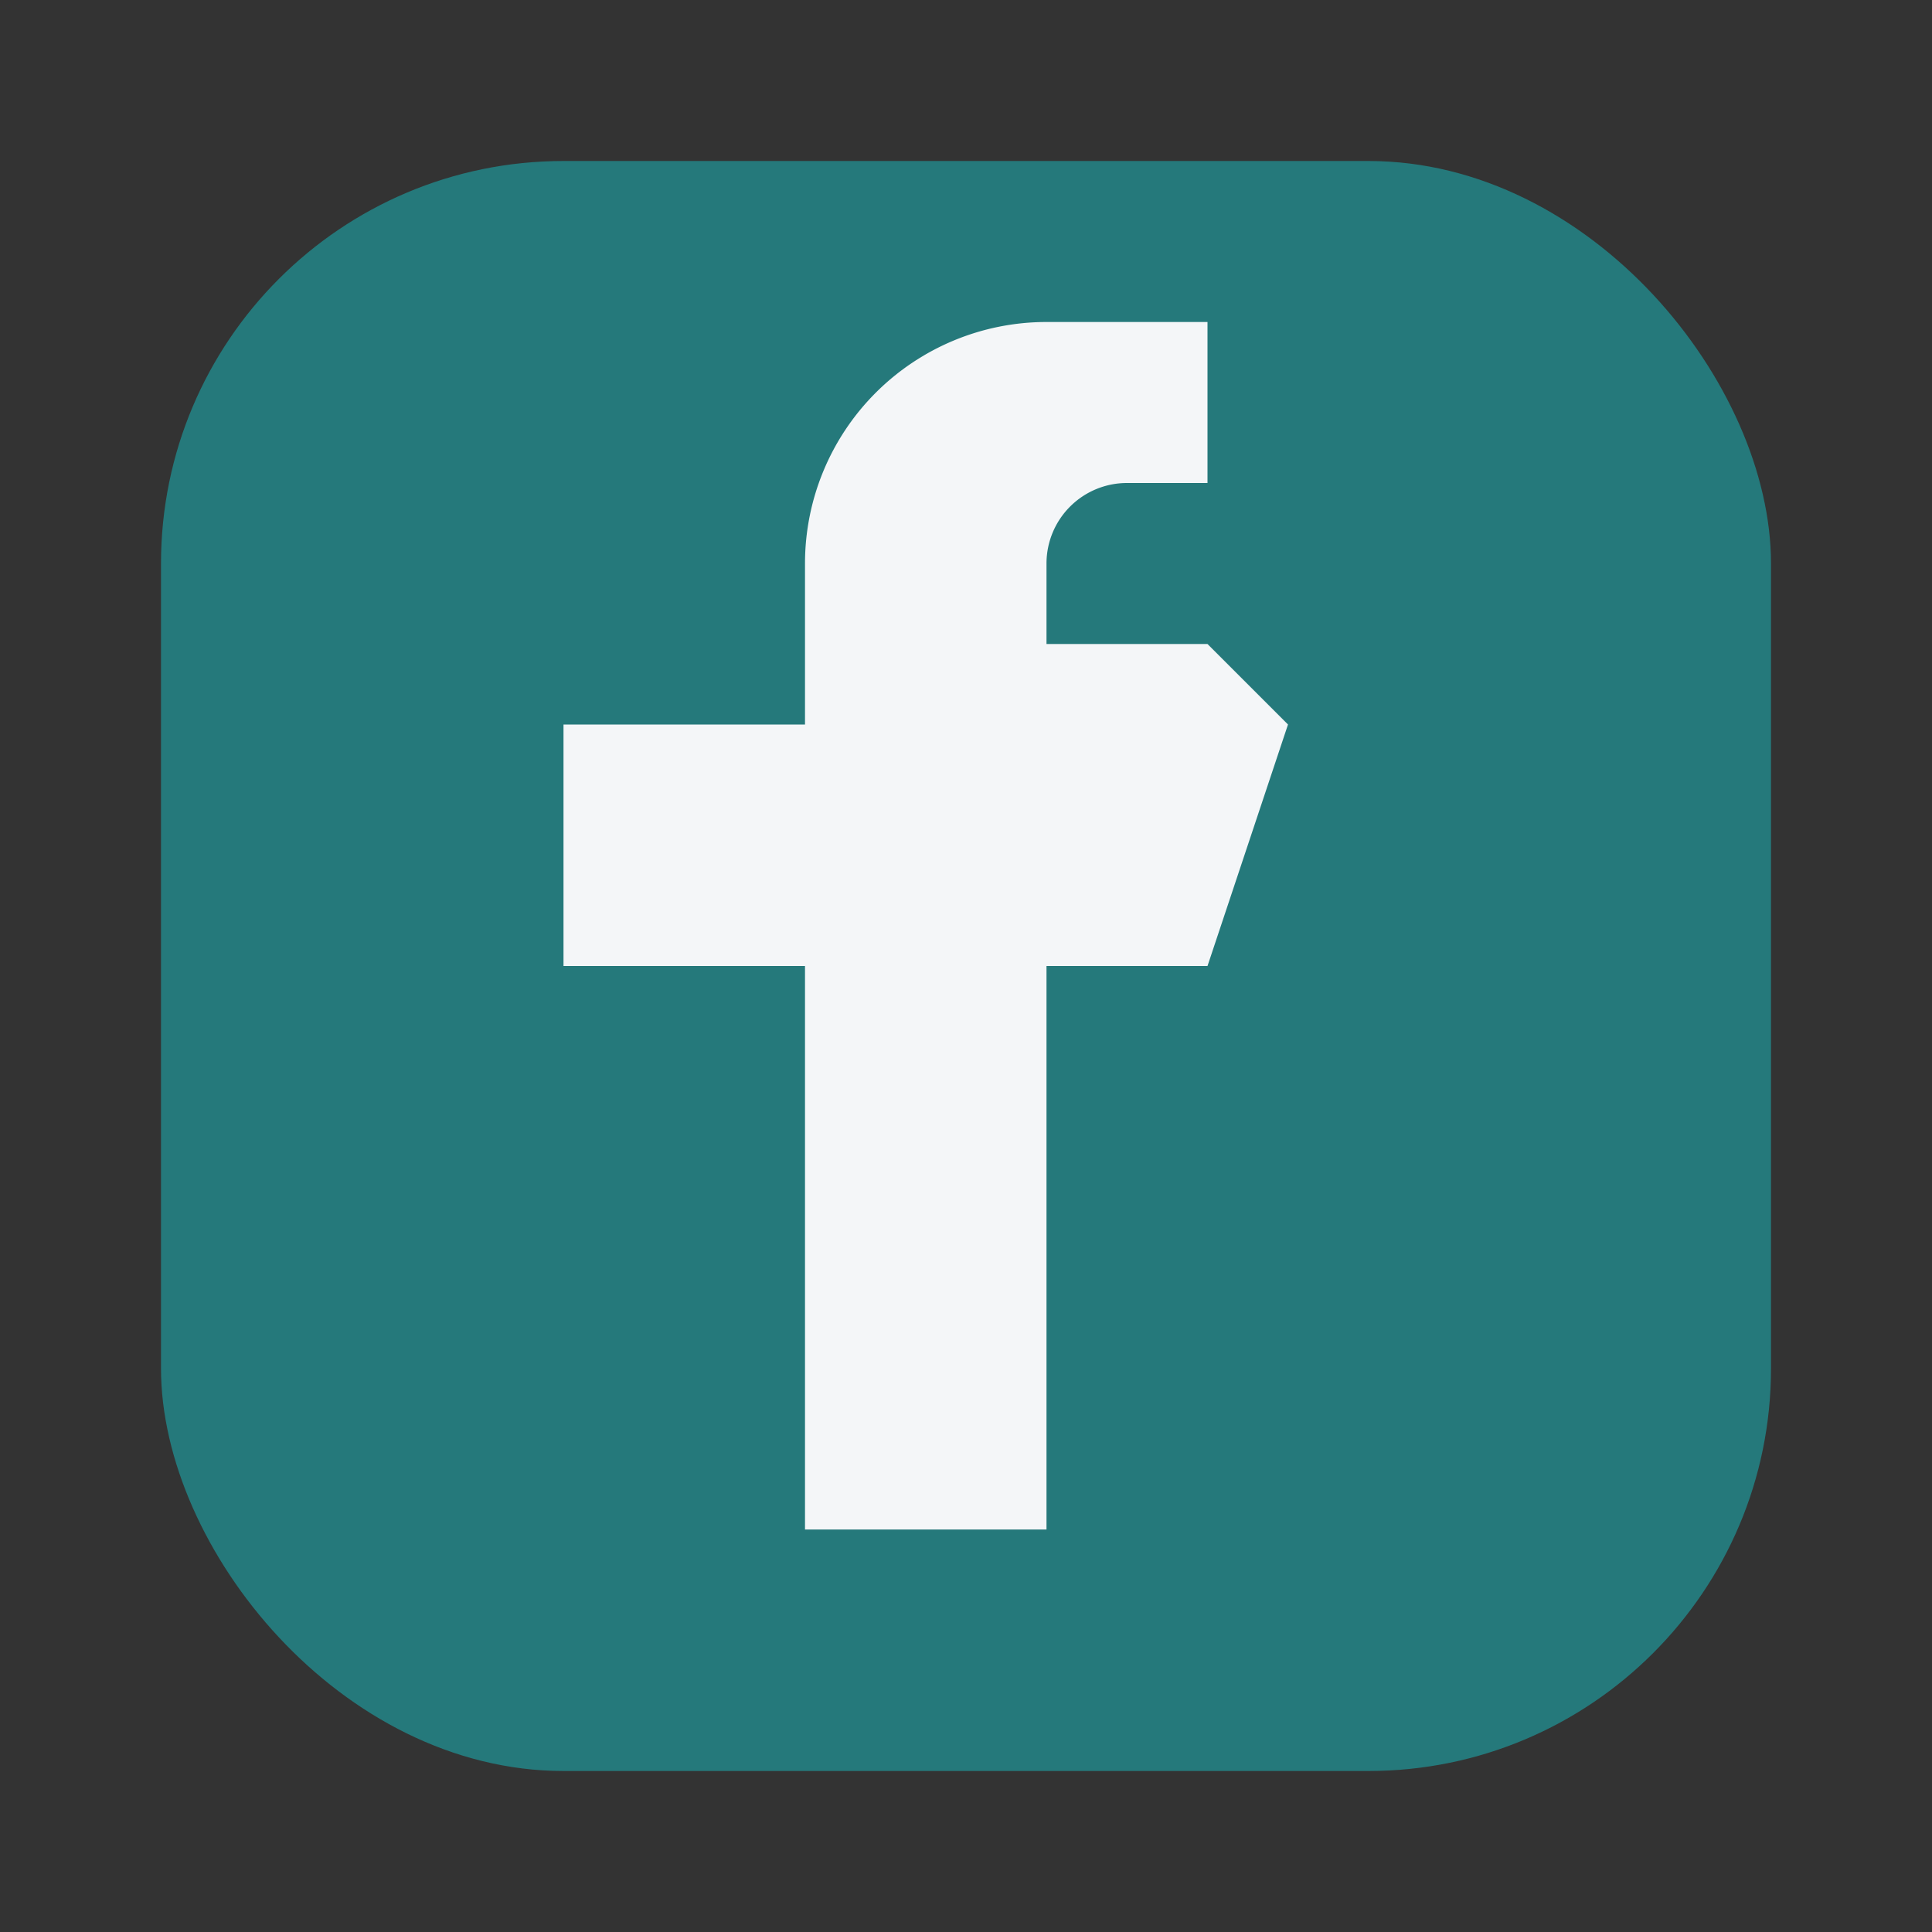
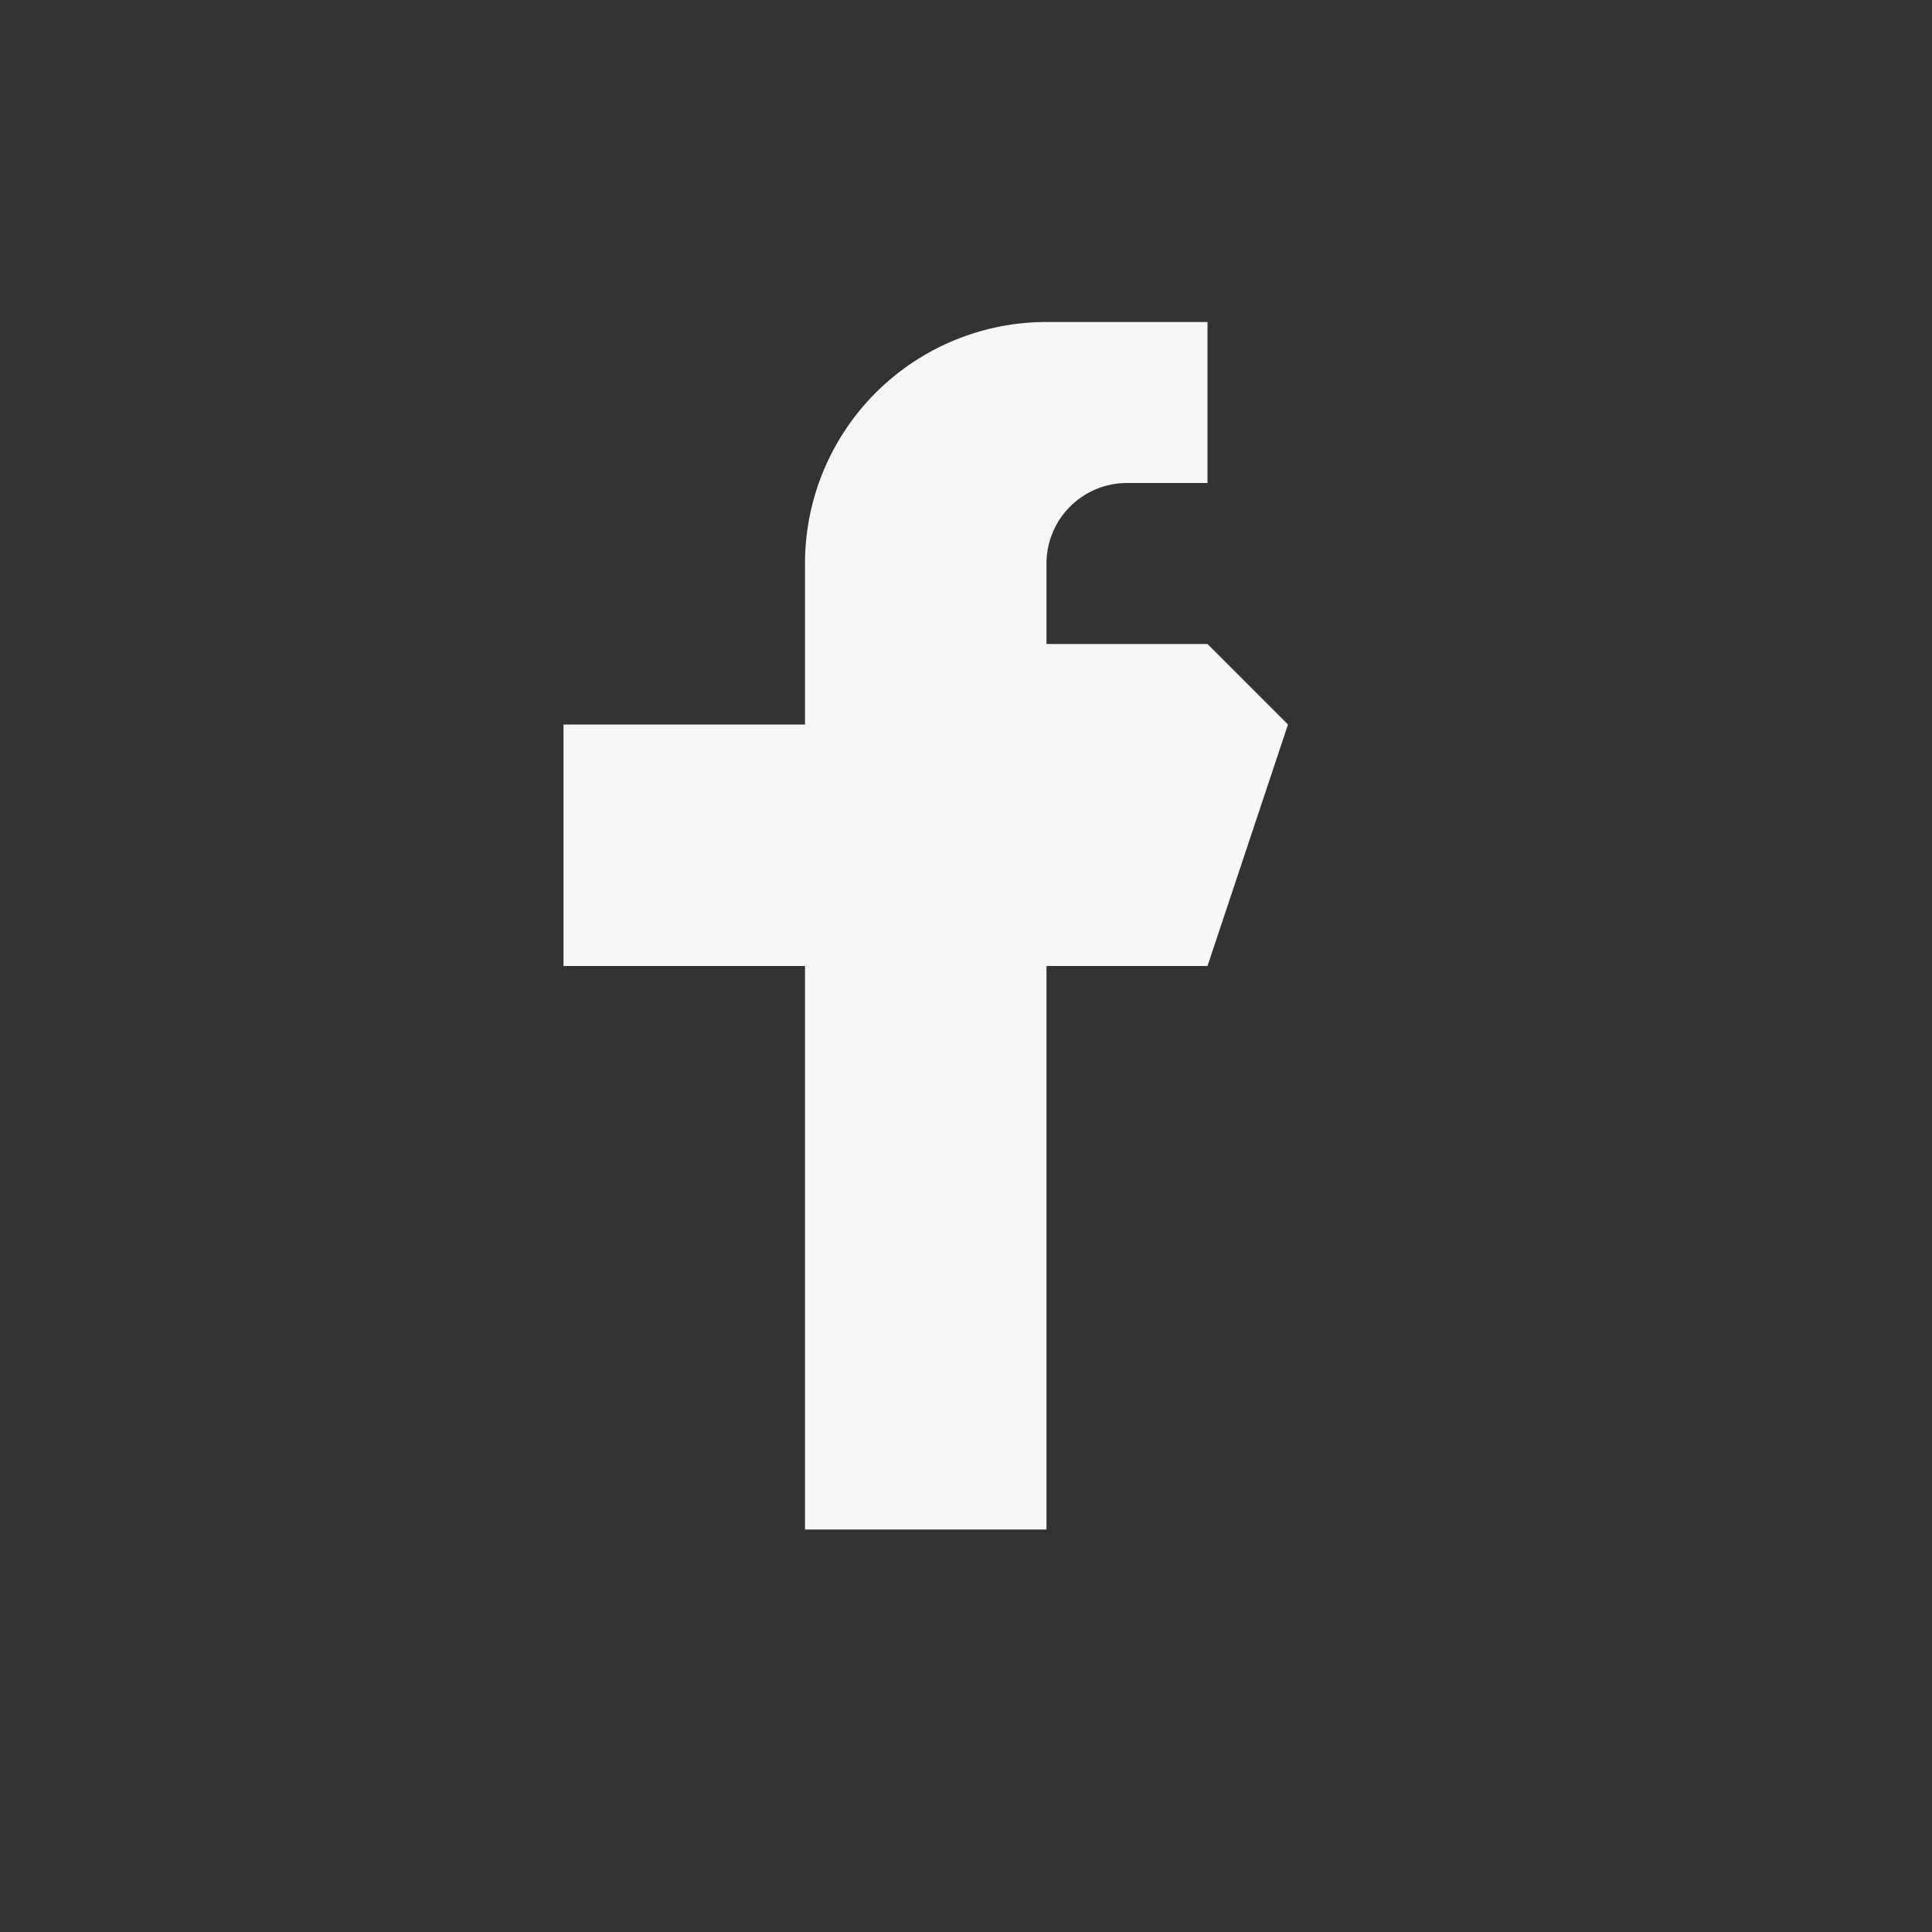
<svg xmlns="http://www.w3.org/2000/svg" width="24" height="24" viewBox="0 0 24 24">
  <rect x="0" y="0" width="24" height="24" fill="#333333" stroke="none" />
-   <rect fill="#25797B" x="2" y="2" width="20" height="20" rx="5" />
  <path fill="#F4F6F8" d="M15 8h-2V7a1 1 0 0 1 1-1h1V4h-2a3 3 0 0 0-3 3v2H7v3h3v7h3v-7h2l1-3z" />
</svg>